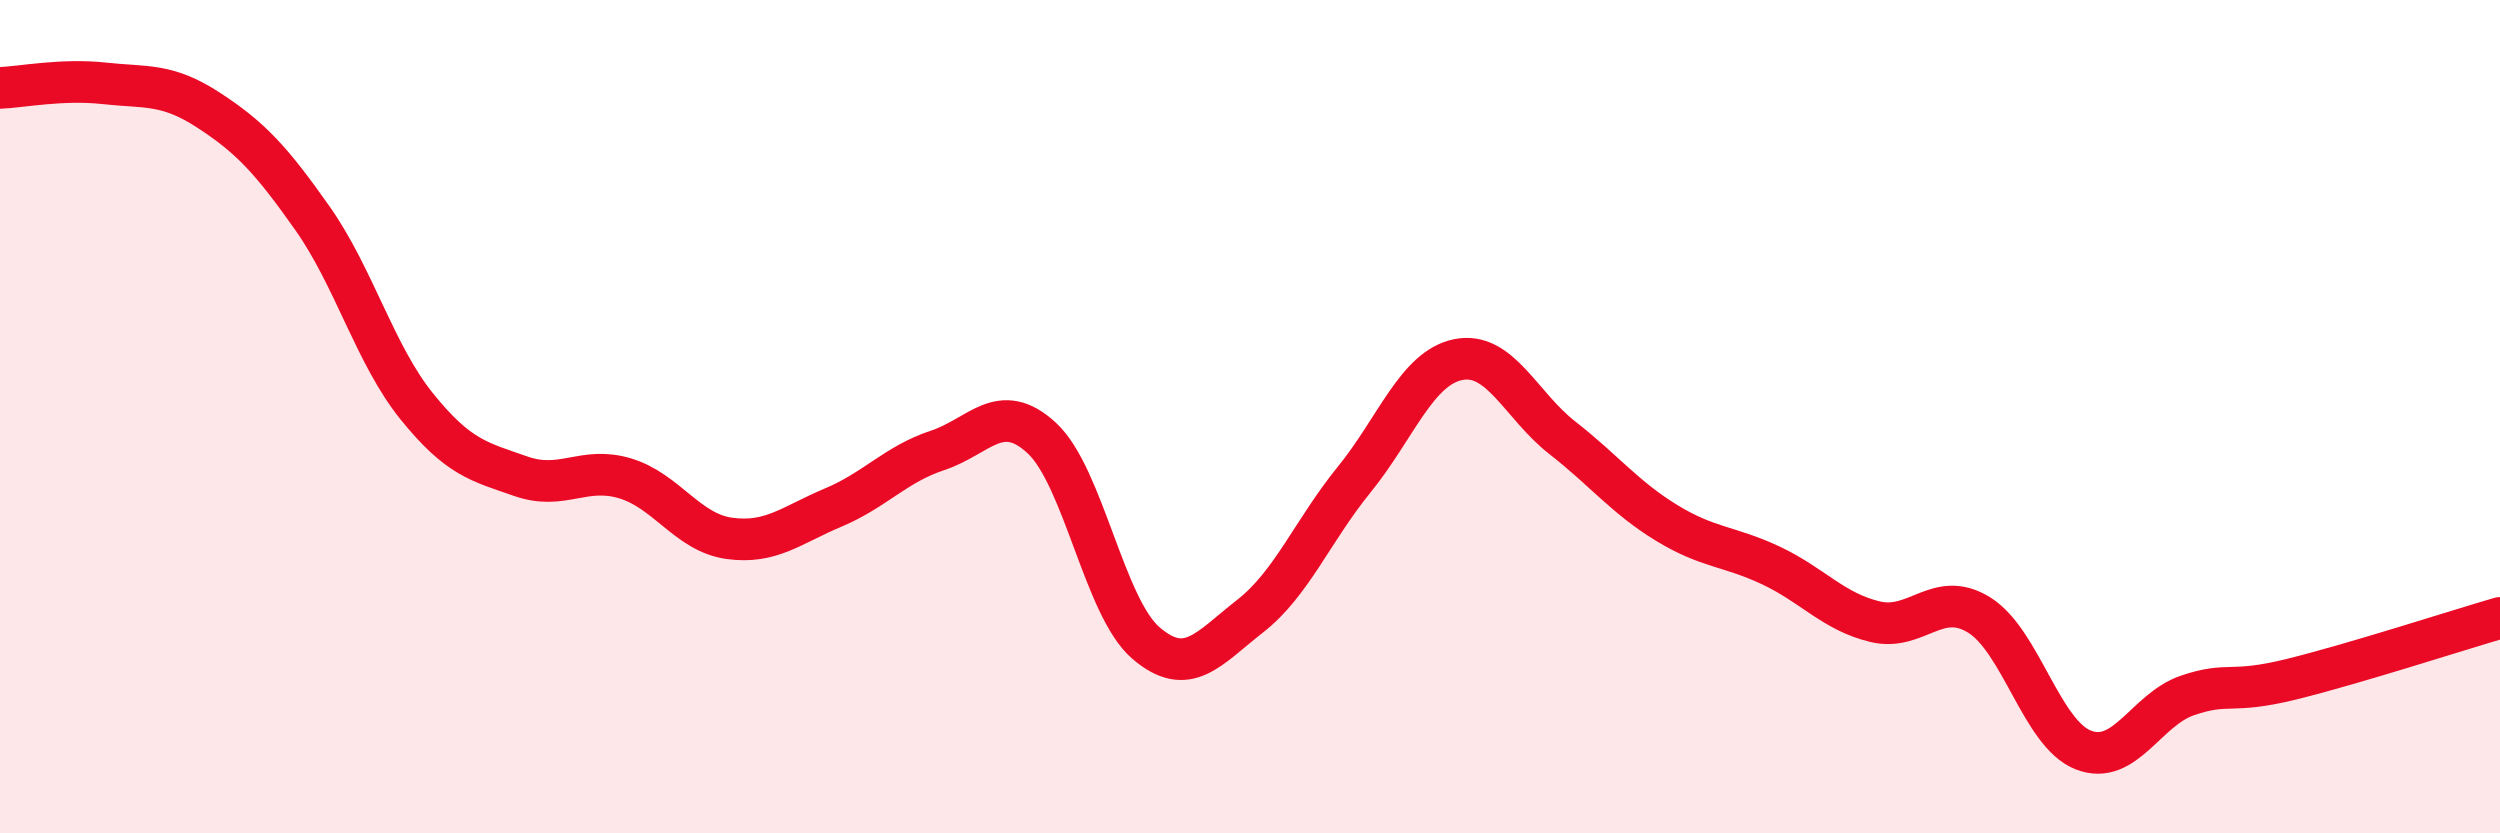
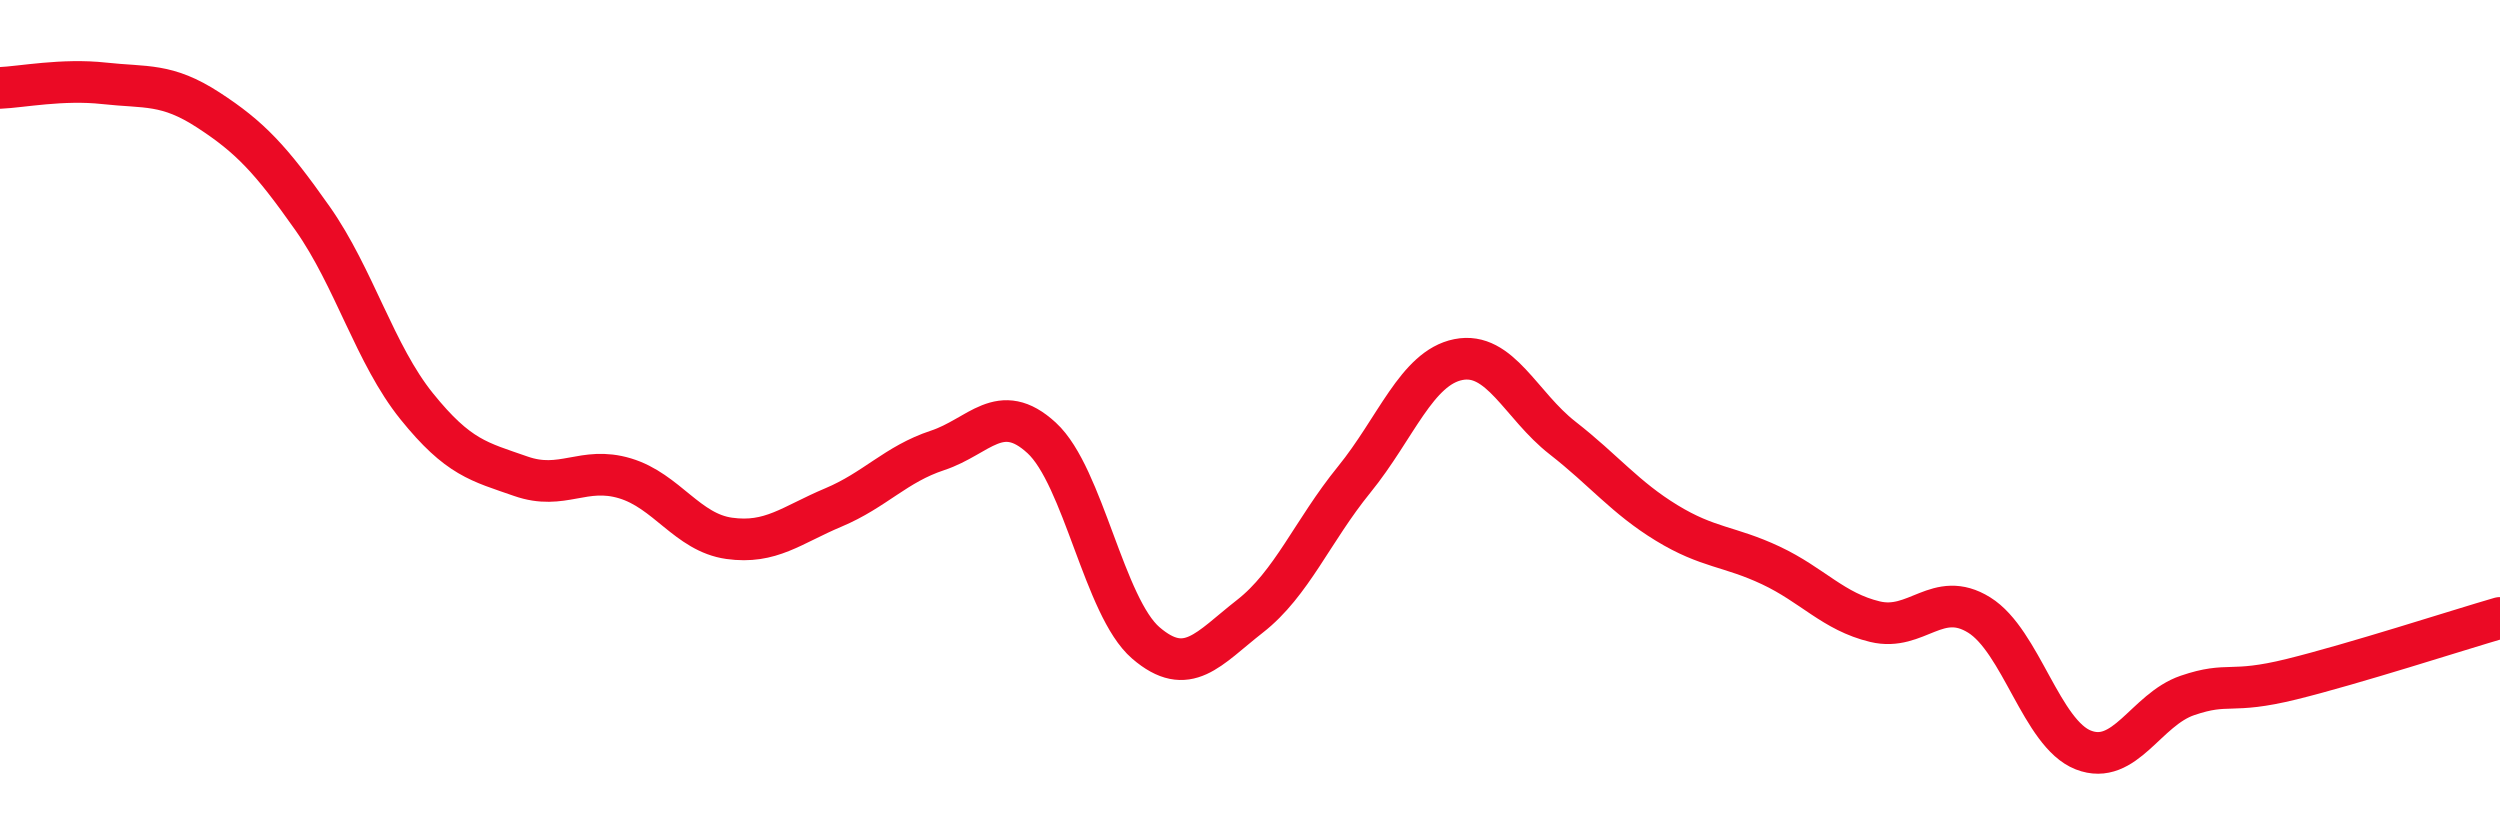
<svg xmlns="http://www.w3.org/2000/svg" width="60" height="20" viewBox="0 0 60 20">
-   <path d="M 0,2.11 C 0.5,2.09 1.5,1.89 2.5,2 C 3.5,2.11 4,1.99 5,2.64 C 6,3.29 6.5,3.82 7.5,5.24 C 8.5,6.66 9,8.51 10,9.75 C 11,10.99 11.5,11.08 12.5,11.43 C 13.5,11.78 14,11.18 15,11.48 C 16,11.78 16.5,12.78 17.5,12.92 C 18.5,13.06 19,12.6 20,12.18 C 21,11.76 21.5,11.14 22.5,10.81 C 23.5,10.48 24,9.59 25,10.51 C 26,11.43 26.5,14.57 27.5,15.43 C 28.5,16.29 29,15.57 30,14.79 C 31,14.01 31.5,12.74 32.5,11.51 C 33.5,10.28 34,8.83 35,8.63 C 36,8.43 36.5,9.73 37.5,10.51 C 38.5,11.29 39,11.94 40,12.55 C 41,13.16 41.5,13.1 42.5,13.57 C 43.5,14.04 44,14.68 45,14.92 C 46,15.16 46.5,14.14 47.5,14.76 C 48.5,15.38 49,17.61 50,18 C 51,18.39 51.5,17.03 52.5,16.69 C 53.5,16.35 53.5,16.67 55,16.3 C 56.5,15.93 59,15.12 60,14.83L60 20L0 20Z" fill="#EB0A25" opacity="0.1" stroke-linecap="round" stroke-linejoin="round" />
  <path d="M 0,2.11 C 0.5,2.09 1.5,1.89 2.5,2 C 3.5,2.11 4,1.99 5,2.64 C 6,3.29 6.5,3.82 7.5,5.24 C 8.5,6.66 9,8.51 10,9.75 C 11,10.99 11.5,11.08 12.5,11.43 C 13.5,11.78 14,11.18 15,11.48 C 16,11.78 16.5,12.78 17.5,12.92 C 18.5,13.06 19,12.6 20,12.18 C 21,11.76 21.5,11.14 22.5,10.81 C 23.5,10.48 24,9.59 25,10.51 C 26,11.43 26.5,14.57 27.5,15.43 C 28.5,16.29 29,15.57 30,14.79 C 31,14.01 31.5,12.74 32.5,11.51 C 33.5,10.28 34,8.83 35,8.63 C 36,8.43 36.5,9.73 37.5,10.51 C 38.5,11.29 39,11.94 40,12.55 C 41,13.16 41.5,13.1 42.5,13.57 C 43.5,14.04 44,14.68 45,14.92 C 46,15.16 46.5,14.14 47.5,14.76 C 48.5,15.38 49,17.61 50,18 C 51,18.39 51.5,17.03 52.5,16.69 C 53.5,16.35 53.5,16.67 55,16.3 C 56.5,15.93 59,15.12 60,14.83" stroke="#EB0A25" stroke-width="1" fill="none" stroke-linecap="round" stroke-linejoin="round" />
</svg>